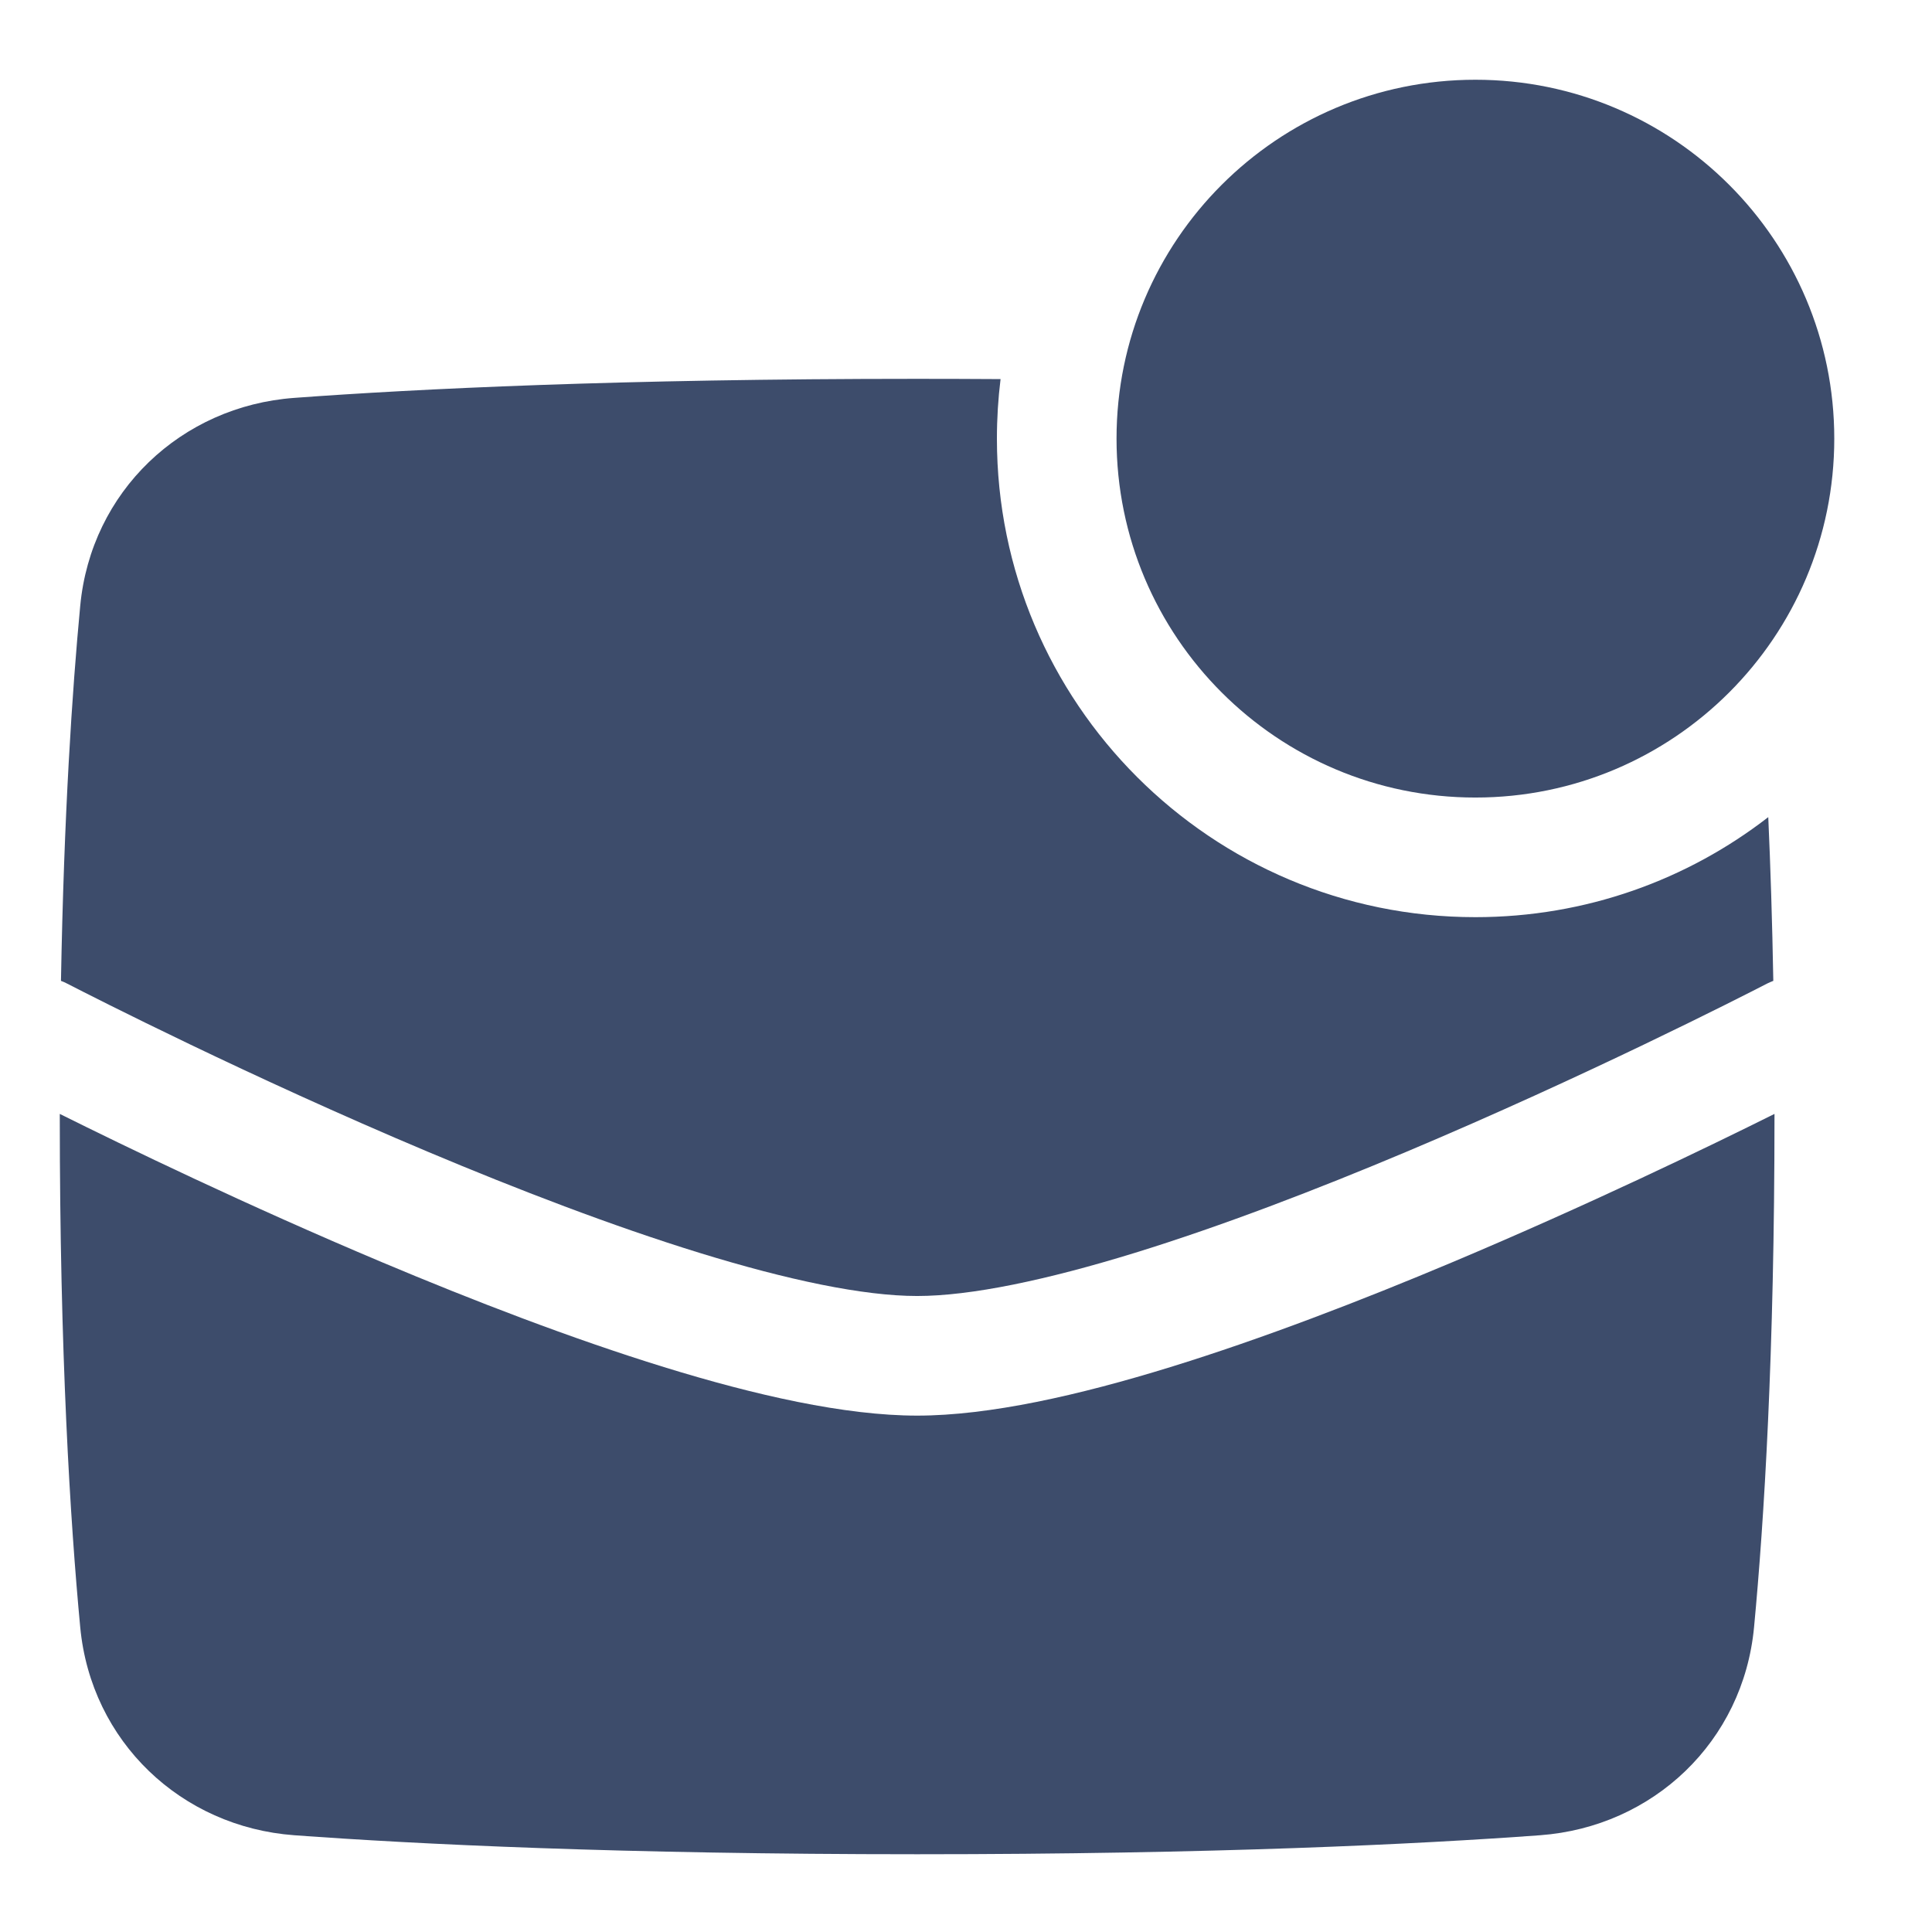
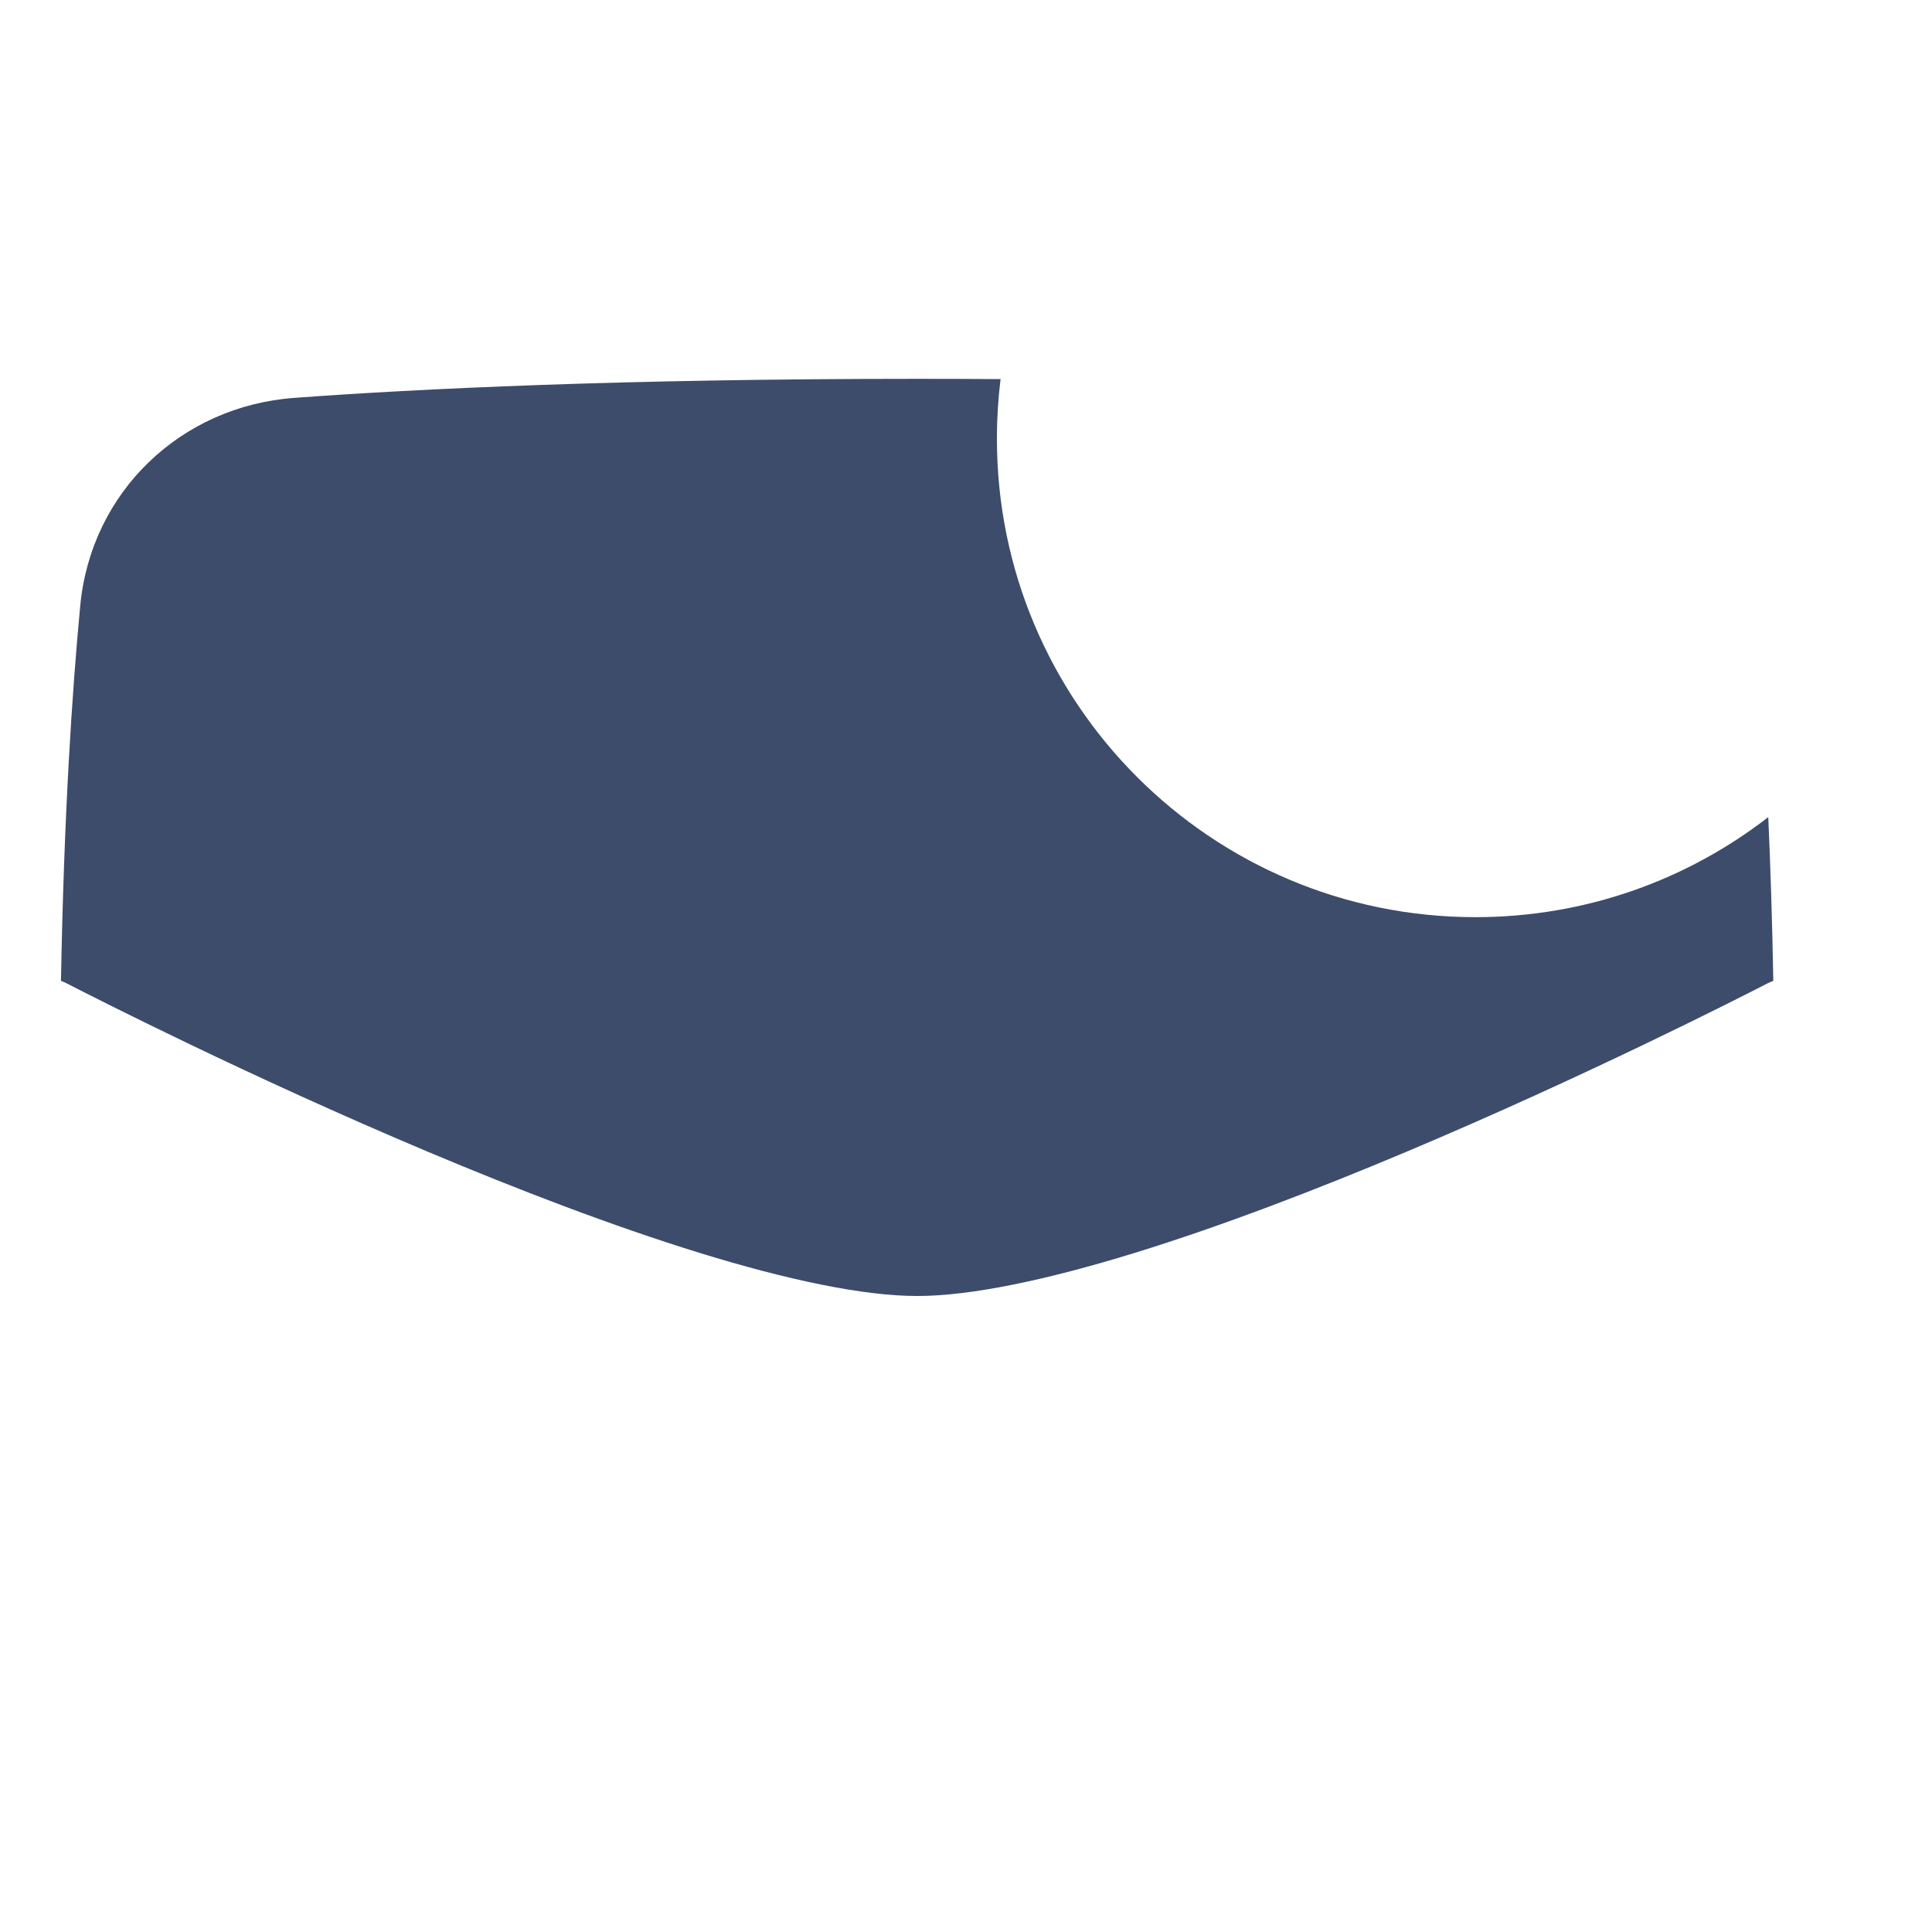
<svg xmlns="http://www.w3.org/2000/svg" width="36" height="36" viewBox="0 0 36 36" fill="none">
  <path d="M18.644 7.064C18.599 7.428 18.576 7.798 18.576 8.174C18.576 13.098 22.568 17.09 27.492 17.09C29.548 17.09 31.441 16.395 32.949 15.226C32.99 16.141 33.023 17.156 33.043 18.277C33.004 18.292 32.965 18.309 32.926 18.328C32.427 18.586 29.541 20.057 26.206 21.462C24.538 22.164 22.774 22.843 21.15 23.344C19.502 23.852 18.089 24.149 17.09 24.149C16.09 24.149 14.677 23.852 13.03 23.344C11.406 22.843 9.642 22.164 7.974 21.462C4.639 20.058 1.753 18.586 1.253 18.329C1.215 18.309 1.176 18.291 1.136 18.277C1.192 15.17 1.345 12.869 1.495 11.288C1.696 9.158 3.377 7.568 5.483 7.414C7.763 7.246 11.55 7.059 17.09 7.059C17.624 7.059 18.142 7.061 18.644 7.064Z" fill="#3D4C6B" />
-   <path d="M17.09 34.551C11.55 34.551 7.763 34.364 5.483 34.197C3.377 34.042 1.697 32.453 1.495 30.322C1.308 28.34 1.114 25.224 1.114 20.805L1.114 20.756C2.339 21.366 4.597 22.458 7.109 23.516C8.814 24.234 10.652 24.943 12.373 25.474C14.07 25.998 15.745 26.378 17.09 26.378C18.435 26.378 20.11 25.998 21.807 25.474C23.528 24.943 25.366 24.234 27.071 23.516C29.583 22.458 31.841 21.366 33.065 20.756V20.805C33.065 25.224 32.872 28.34 32.684 30.322C32.483 32.453 30.802 34.042 28.697 34.197C26.416 34.364 22.629 34.551 17.09 34.551Z" fill="#3D4C6B" />
-   <path d="M27.492 1.486C31.186 1.486 34.179 4.48 34.179 8.173C34.179 11.867 31.186 14.861 27.492 14.861C23.799 14.861 20.805 11.867 20.805 8.173C20.805 4.48 23.799 1.486 27.492 1.486Z" fill="#3D4C6B" />
</svg>